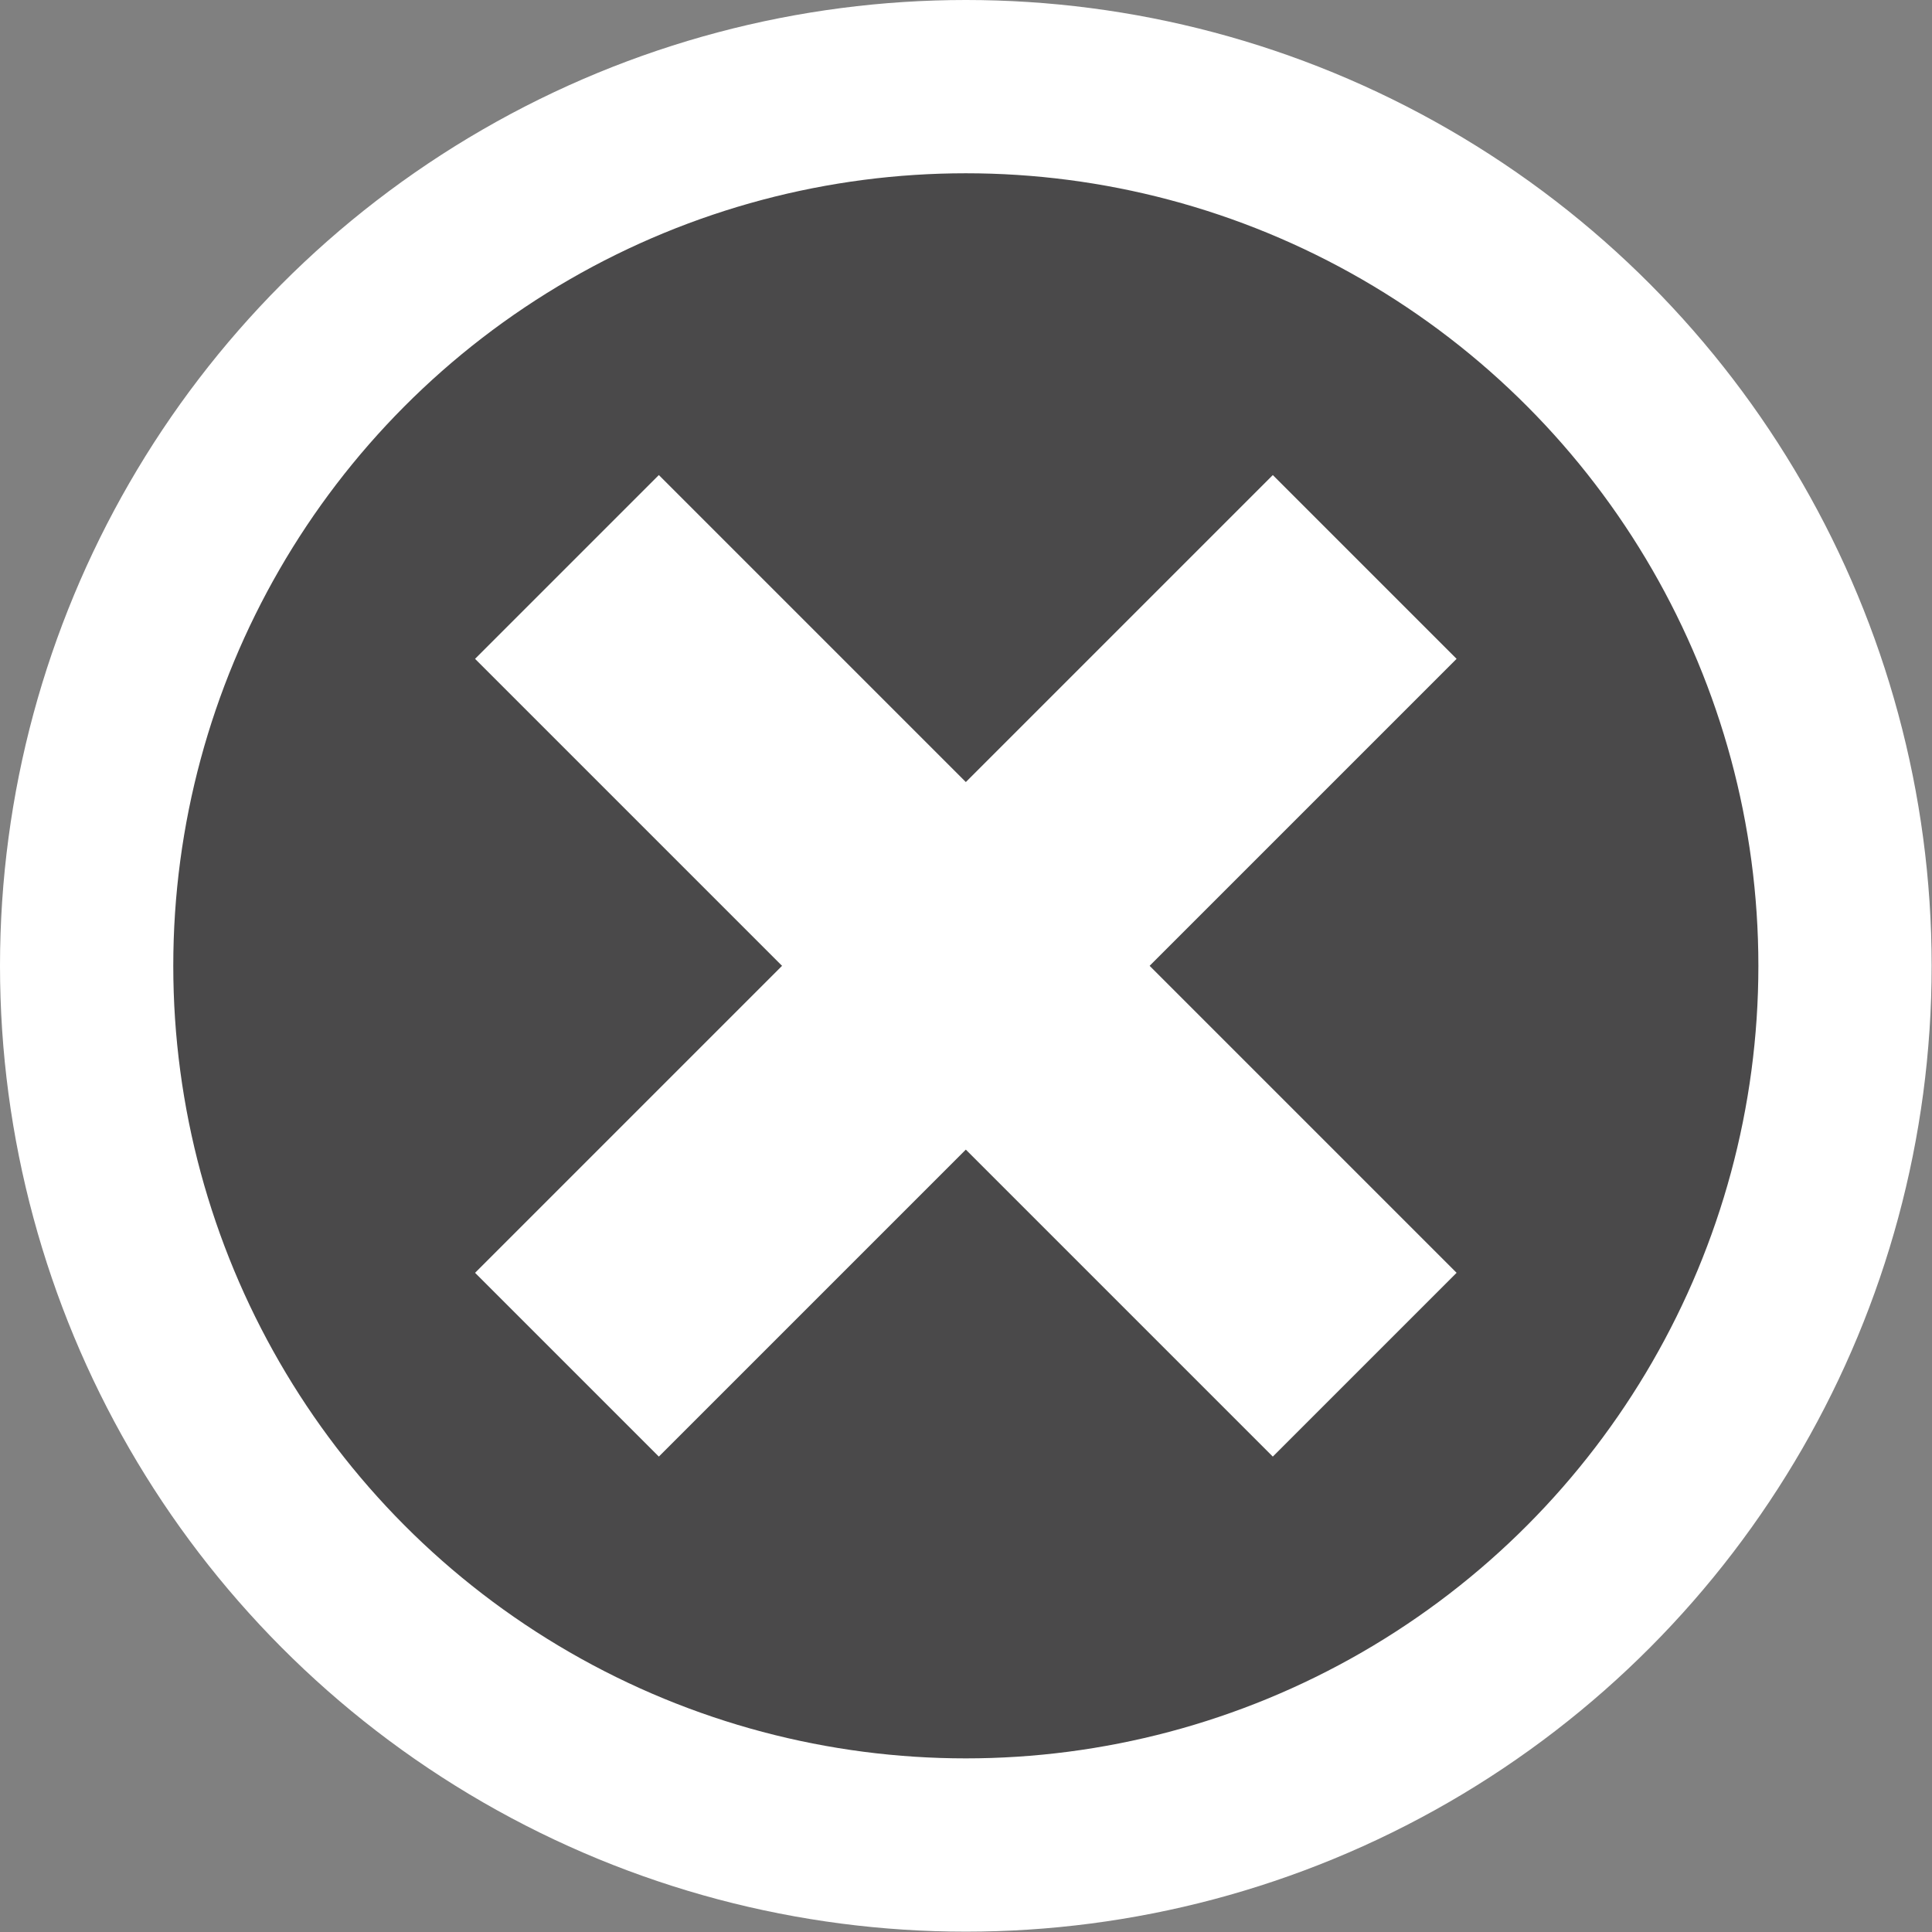
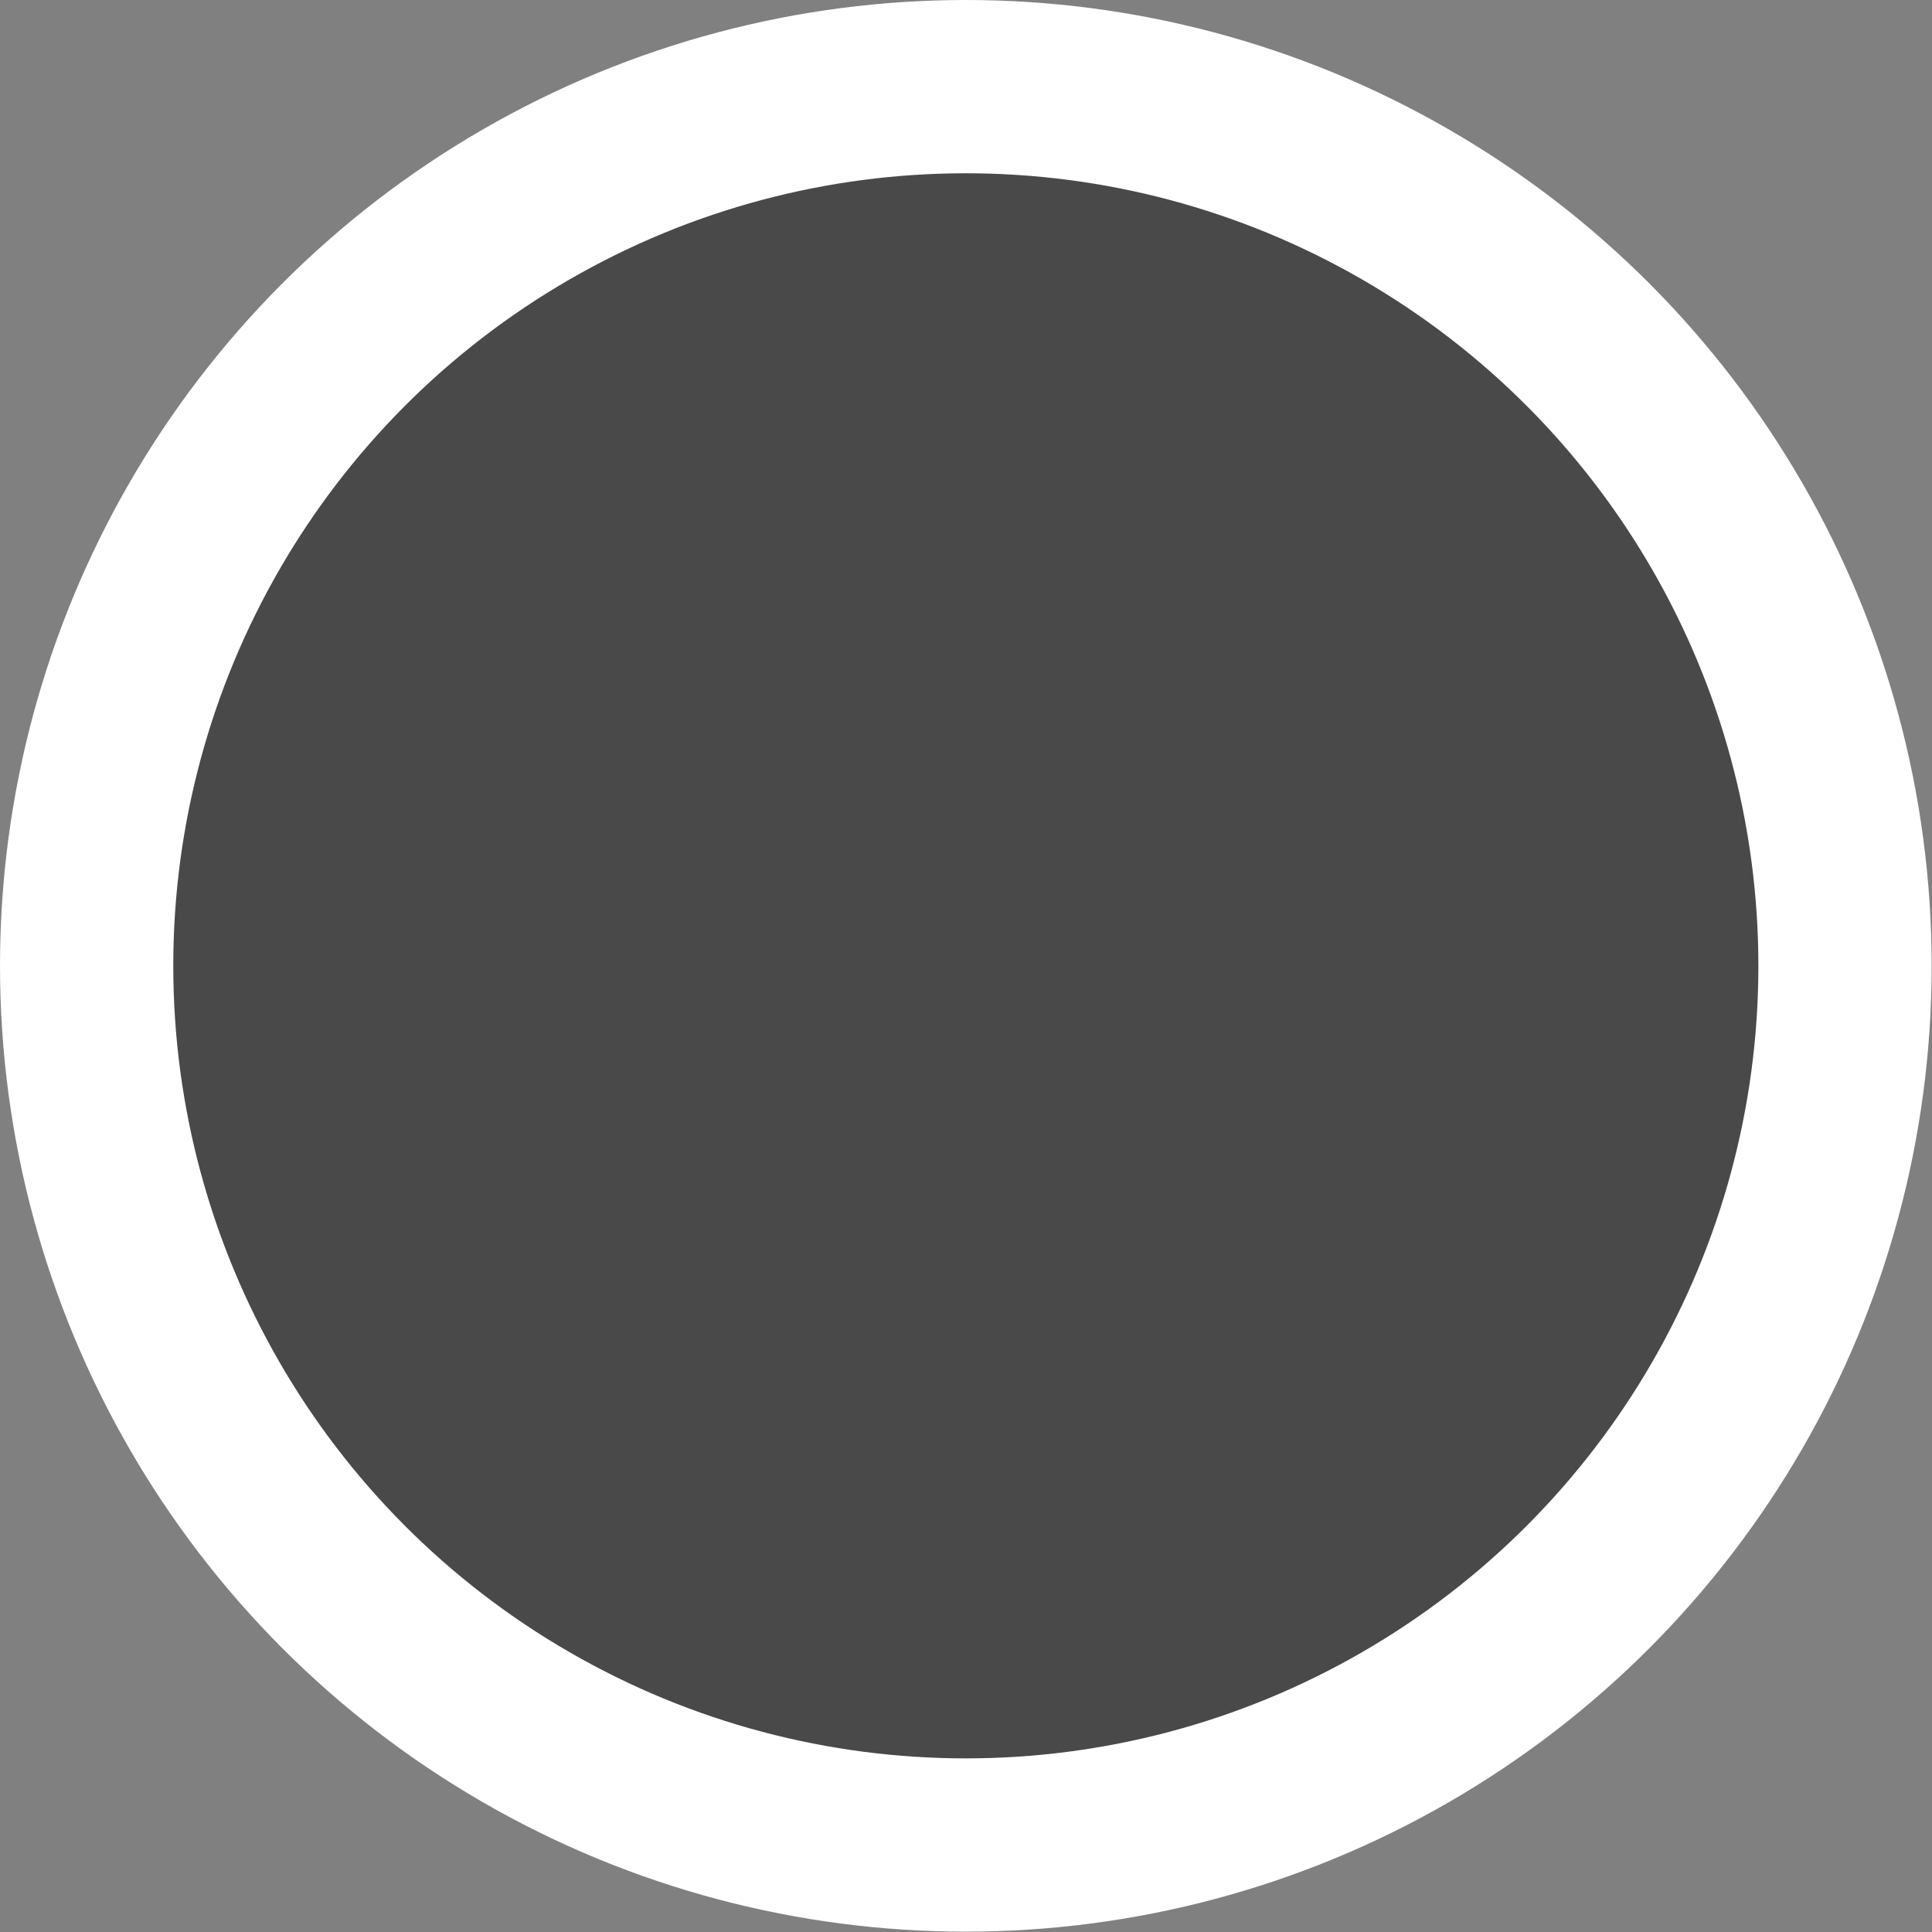
<svg xmlns="http://www.w3.org/2000/svg" id="Layer_1" data-name="Layer 1" width="55.75" height="55.75" viewBox="0 0 55.75 55.75">
  <rect x="0" y="0" width="55.75" height="55.75" fill="#808080" stroke="none" />
  <circle cx="27.87" cy="27.87" r="25.37" fill="#4a494a" stroke="#fff" stroke-miterlimit="10" stroke-width="5" />
-   <line x1="16.36" y1="16.36" x2="39.38" y2="39.38" fill="none" stroke="#fff" stroke-miterlimit="10" stroke-width="7.5" />
-   <line x1="16.36" y1="39.38" x2="39.38" y2="16.36" fill="none" stroke="#fff" stroke-miterlimit="10" stroke-width="7.5" />
</svg>